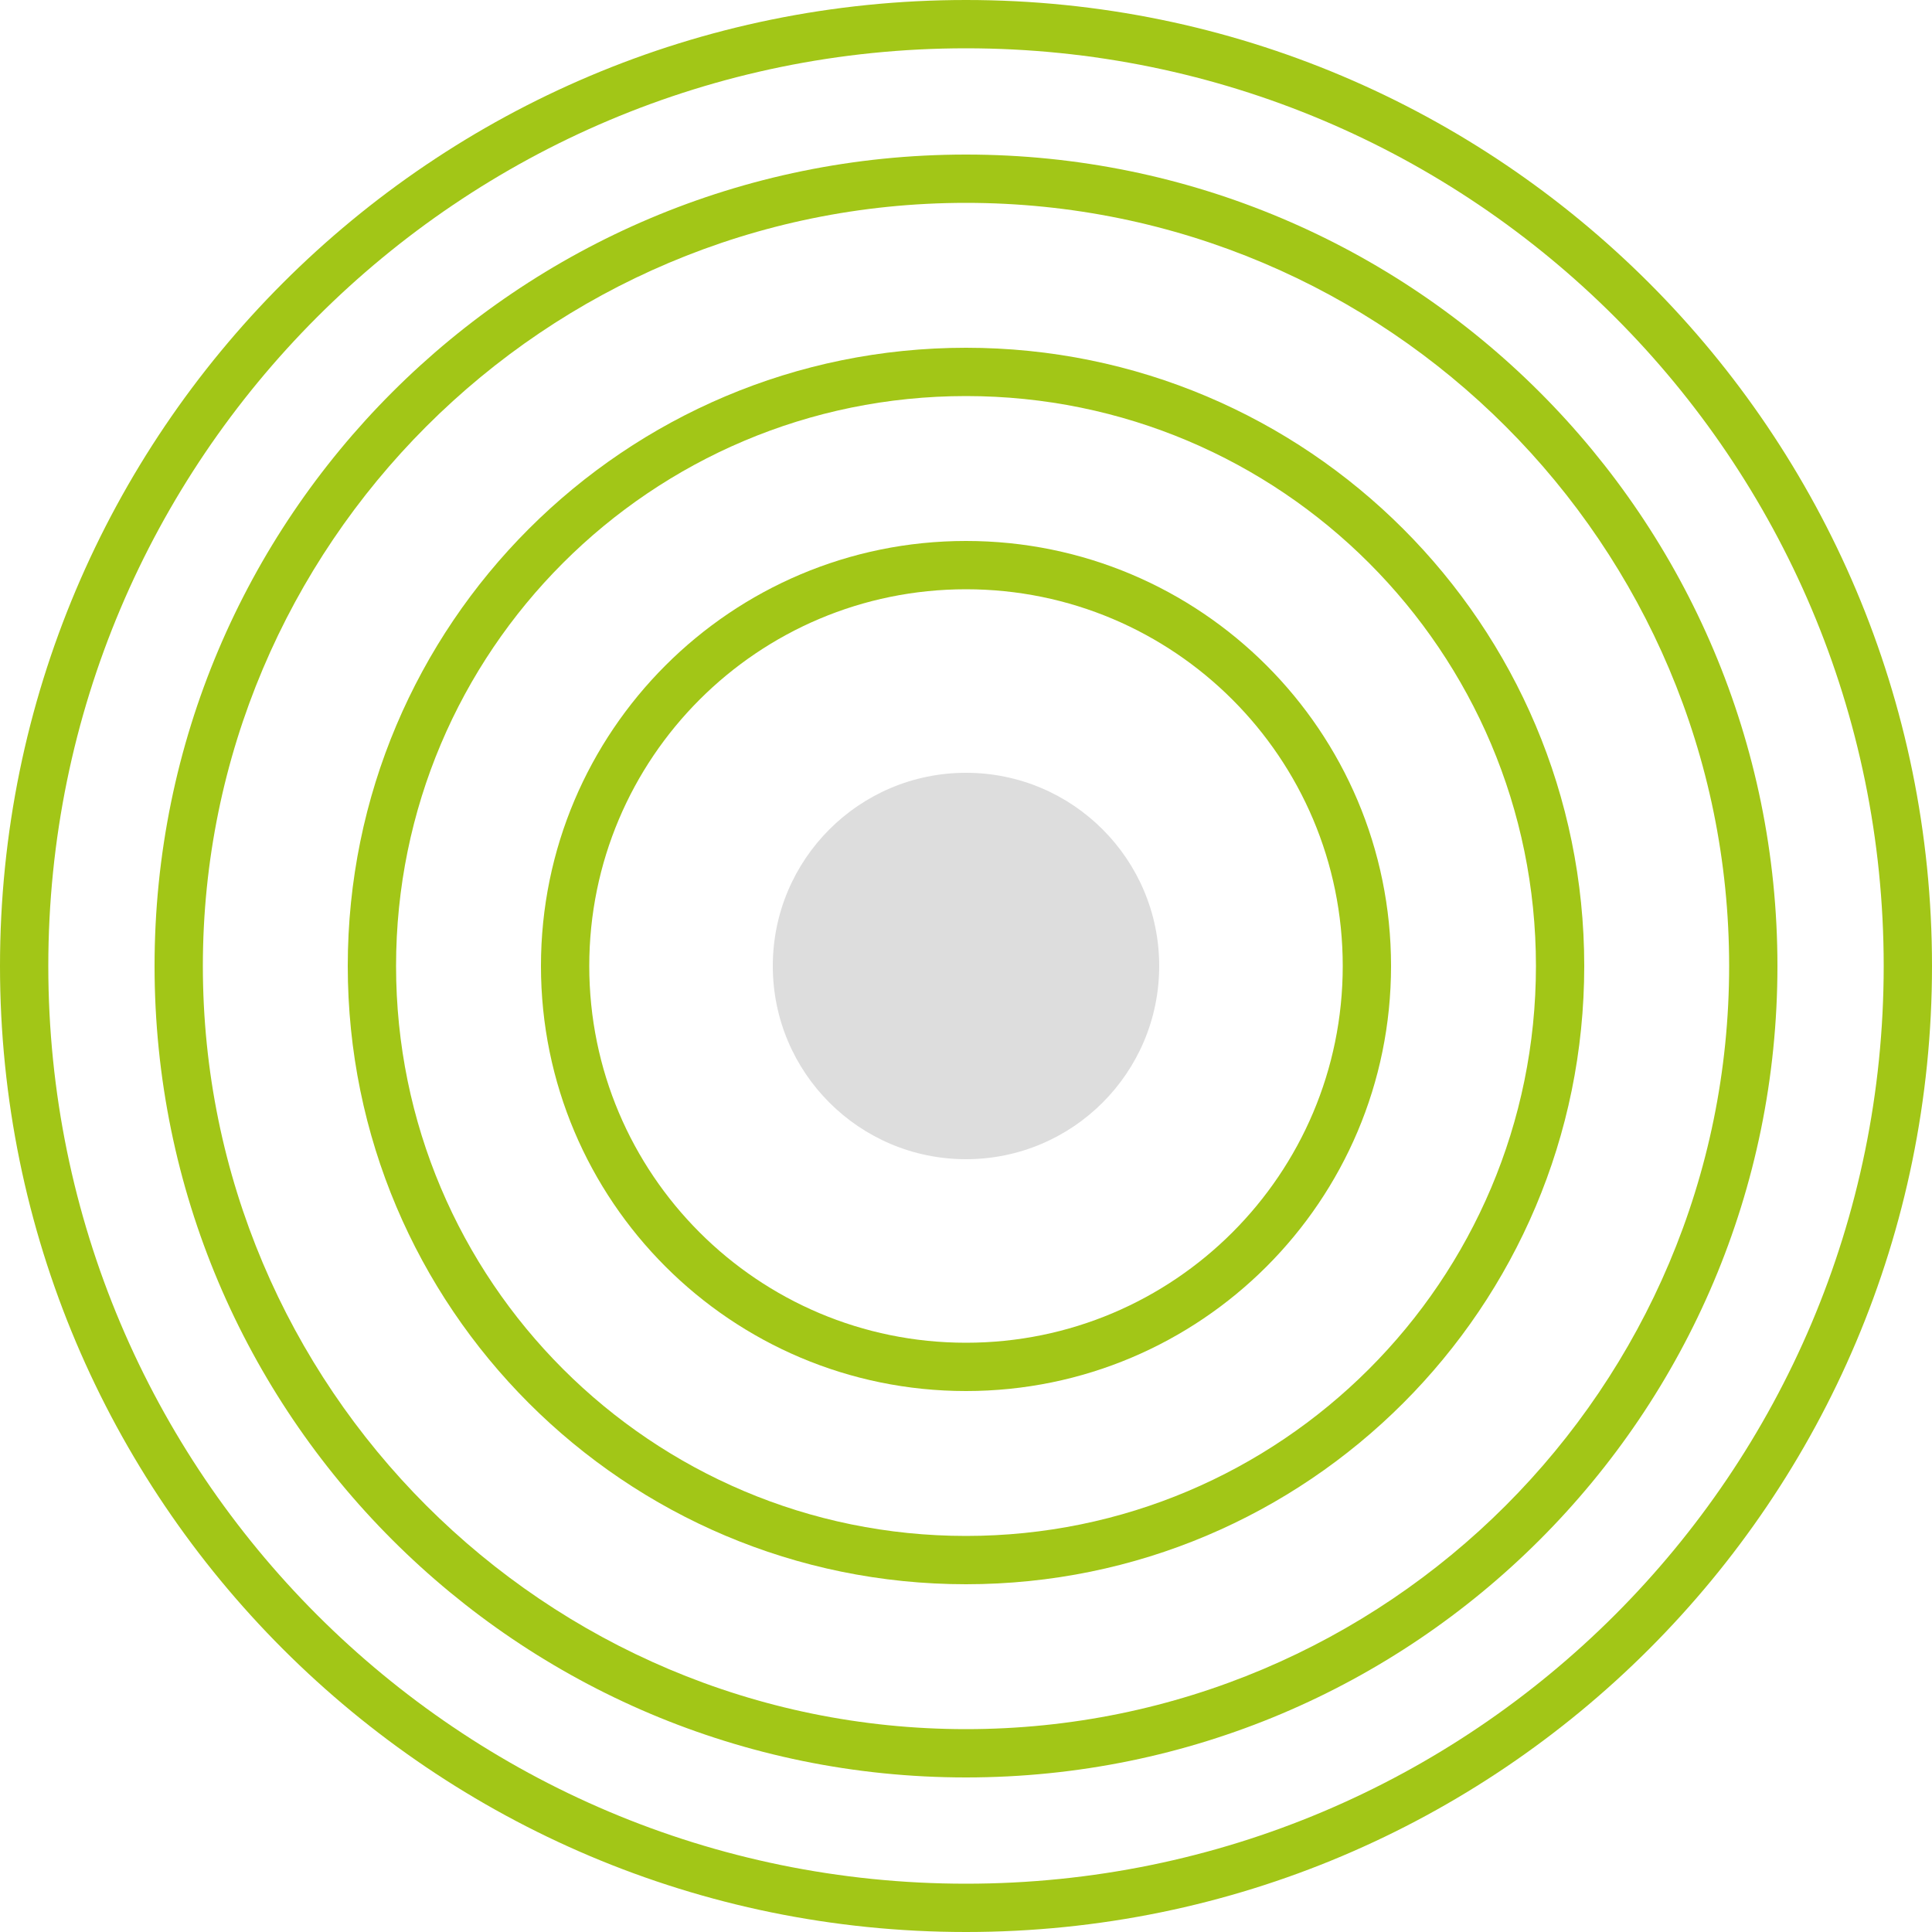
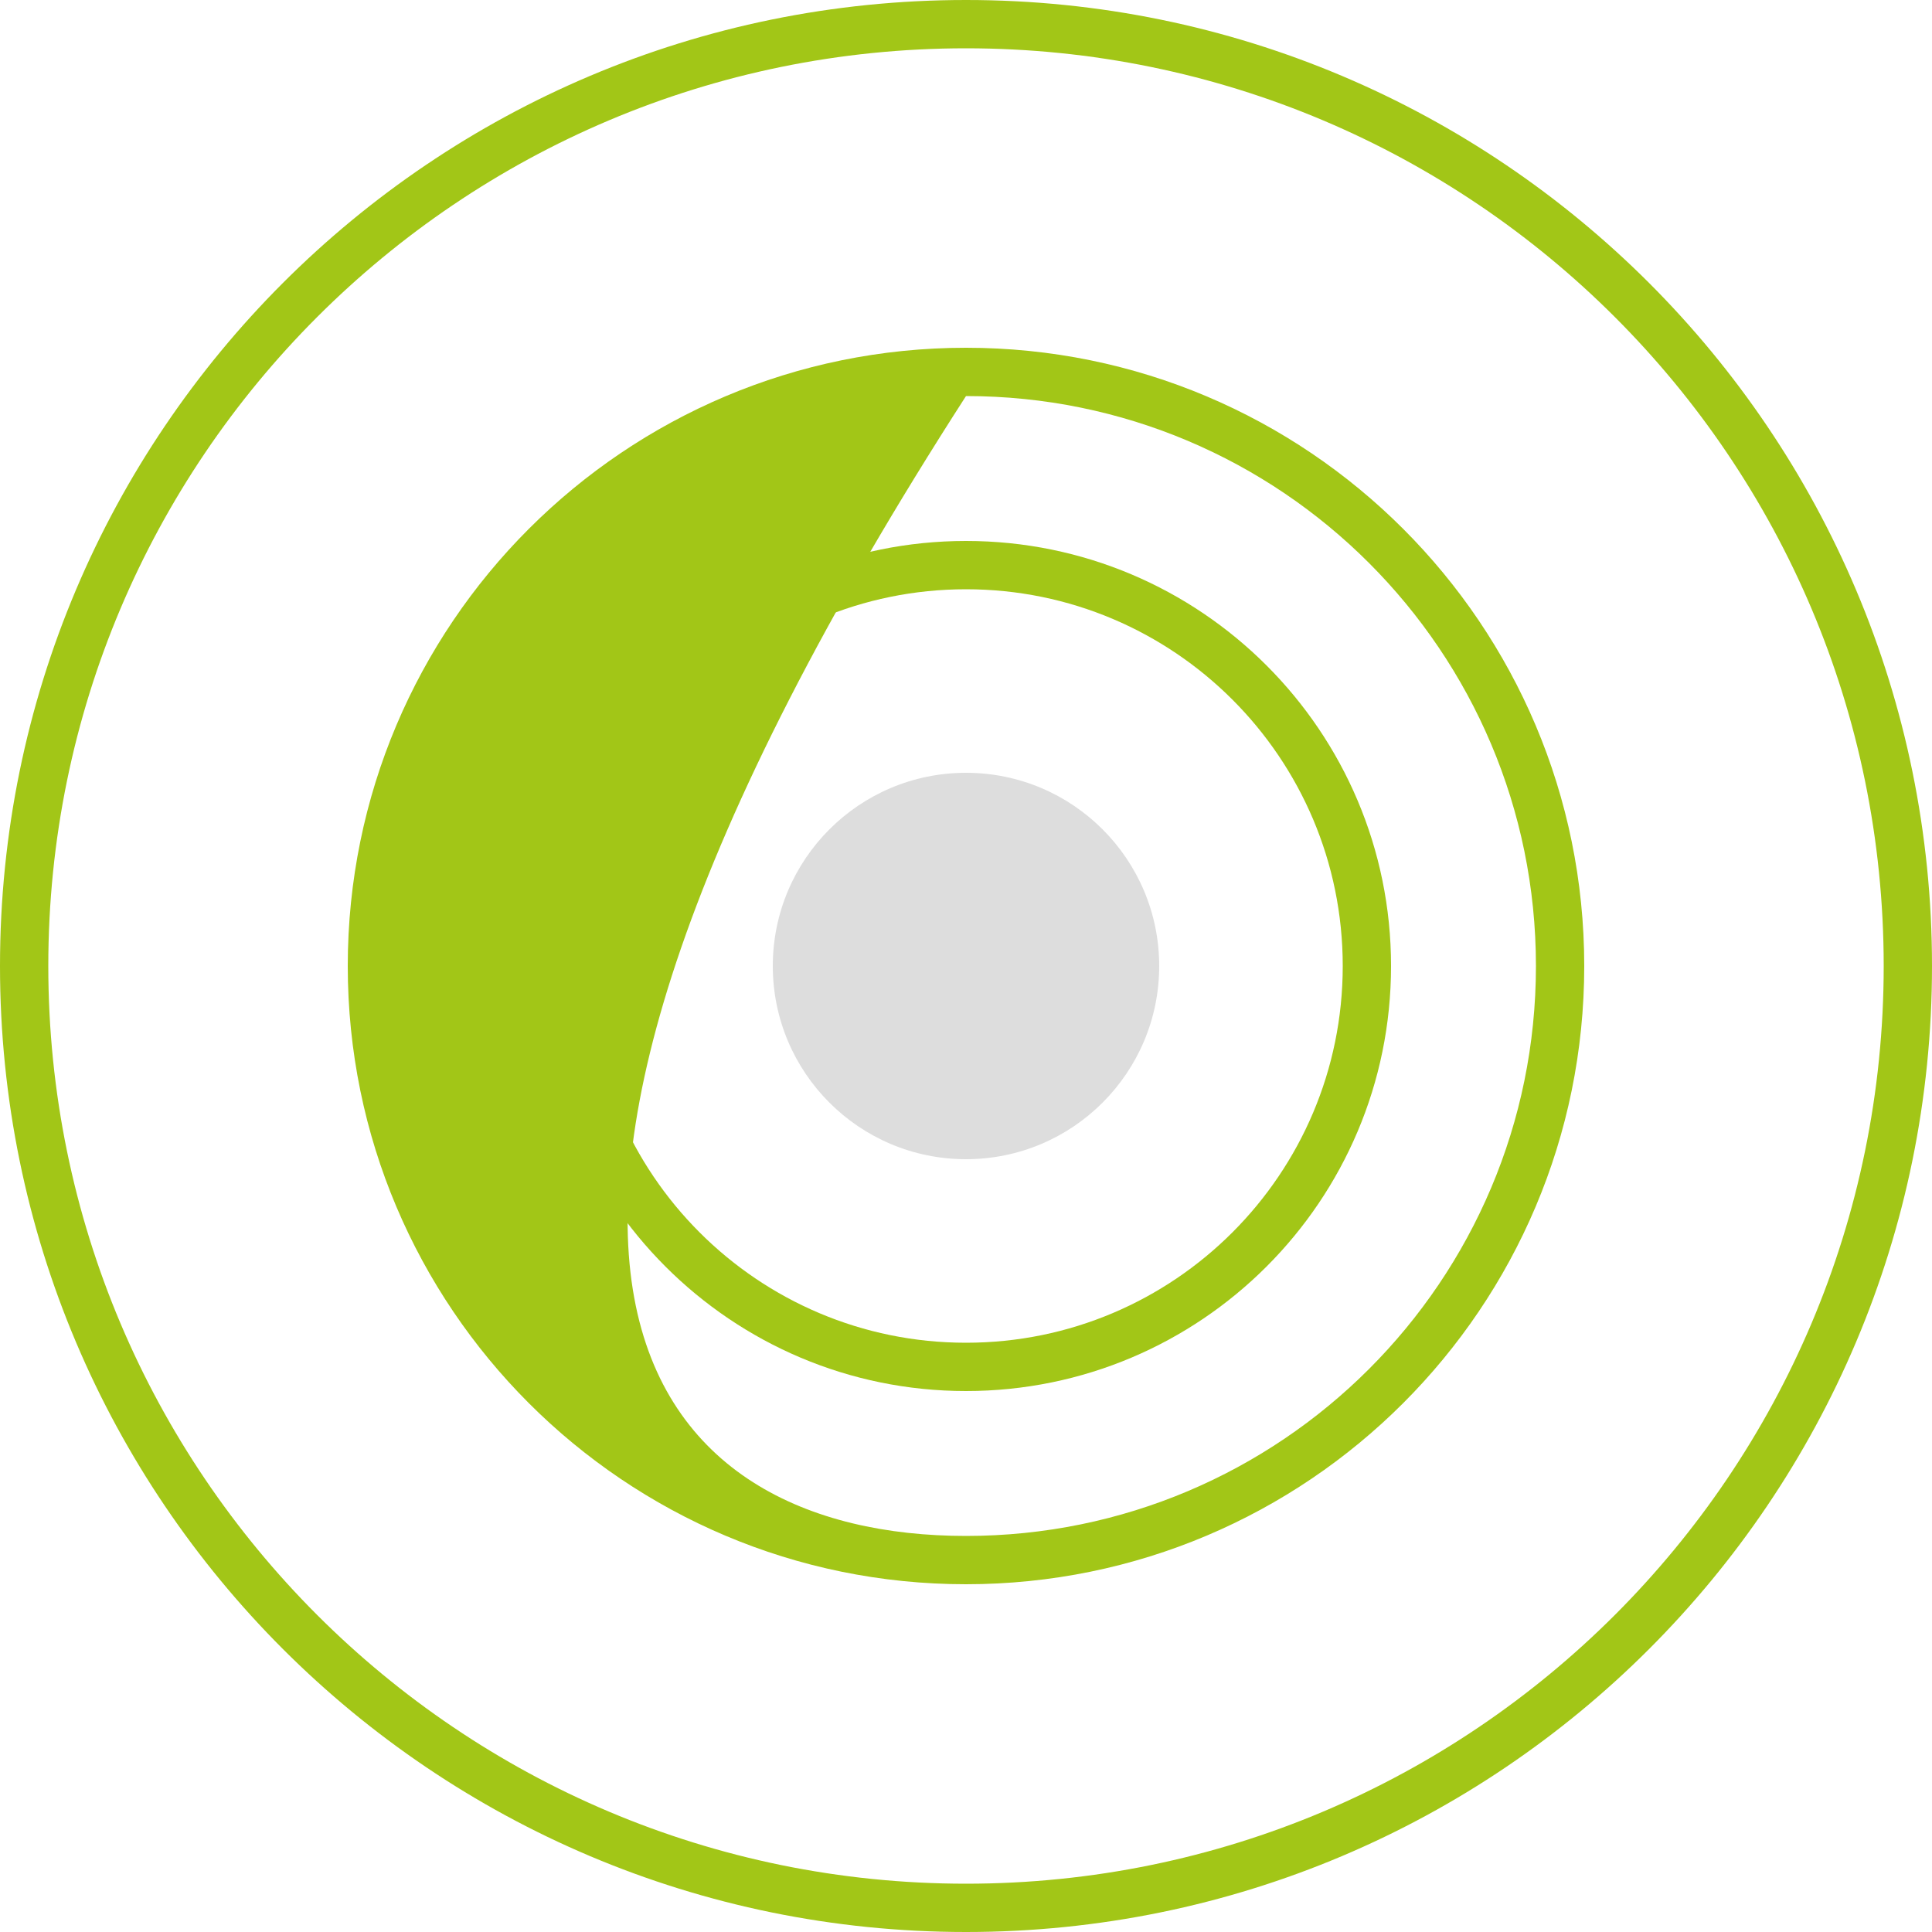
<svg xmlns="http://www.w3.org/2000/svg" width="70" height="70" viewBox="0 0 70 70" fill="none">
  <path fill-rule="evenodd" clip-rule="evenodd" d="M35 68.25C53.364 68.25 68.25 53.364 68.25 35C68.25 16.637 53.364 1.75 35 1.75C16.637 1.75 1.75 16.637 1.75 35C1.75 53.364 16.637 68.25 35 68.25ZM35 70C54.33 70 70 54.33 70 35C70 15.67 54.33 0 35 0C15.67 0 0 15.67 0 35C0 54.33 15.67 70 35 70Z" fill="#A2C617" />
-   <path fill-rule="evenodd" clip-rule="evenodd" d="M35 62.65C50.271 62.65 62.65 50.271 62.65 35C62.65 19.729 50.271 7.35 35 7.35C19.729 7.35 7.35 19.729 7.35 35C7.35 50.271 19.729 62.65 35 62.65ZM35 64.4C51.237 64.4 64.4 51.237 64.4 35C64.4 18.763 51.237 5.6 35 5.6C18.763 5.6 5.6 18.763 5.6 35C5.6 51.237 18.763 64.4 35 64.4Z" fill="#A2C617" />
-   <path fill-rule="evenodd" clip-rule="evenodd" d="M35 55.65C46.405 55.65 55.65 46.405 55.65 35C55.65 23.595 46.405 14.35 35 14.35C23.595 14.35 14.35 23.595 14.35 35C14.35 46.405 23.595 55.65 35 55.65ZM35 57.4C47.371 57.4 57.4 47.371 57.4 35C57.4 22.629 47.371 12.6 35 12.6C22.629 12.6 12.6 22.629 12.6 35C12.6 47.371 22.629 57.4 35 57.4Z" fill="#A2C617" />
+   <path fill-rule="evenodd" clip-rule="evenodd" d="M35 55.65C46.405 55.65 55.65 46.405 55.65 35C55.65 23.595 46.405 14.35 35 14.35C14.35 46.405 23.595 55.65 35 55.65ZM35 57.4C47.371 57.4 57.4 47.371 57.4 35C57.4 22.629 47.371 12.6 35 12.6C22.629 12.6 12.6 22.629 12.6 35C12.6 47.371 22.629 57.4 35 57.4Z" fill="#A2C617" />
  <path fill-rule="evenodd" clip-rule="evenodd" d="M35 48.65C42.539 48.65 48.65 42.539 48.65 35C48.65 27.461 42.539 21.35 35 21.35C27.461 21.35 21.35 27.461 21.35 35C21.35 42.539 27.461 48.65 35 48.65ZM35 50.4C43.505 50.4 50.4 43.505 50.4 35C50.4 26.495 43.505 19.6 35 19.6C26.495 19.6 19.6 26.495 19.6 35C19.6 43.505 26.495 50.4 35 50.4Z" fill="#A2C617" />
  <path d="M42 35C42 38.866 38.866 42 35 42C31.134 42 28 38.866 28 35C28 31.134 31.134 28 35 28C38.866 28 42 31.134 42 35Z" fill="#DDDDDD" />
</svg>